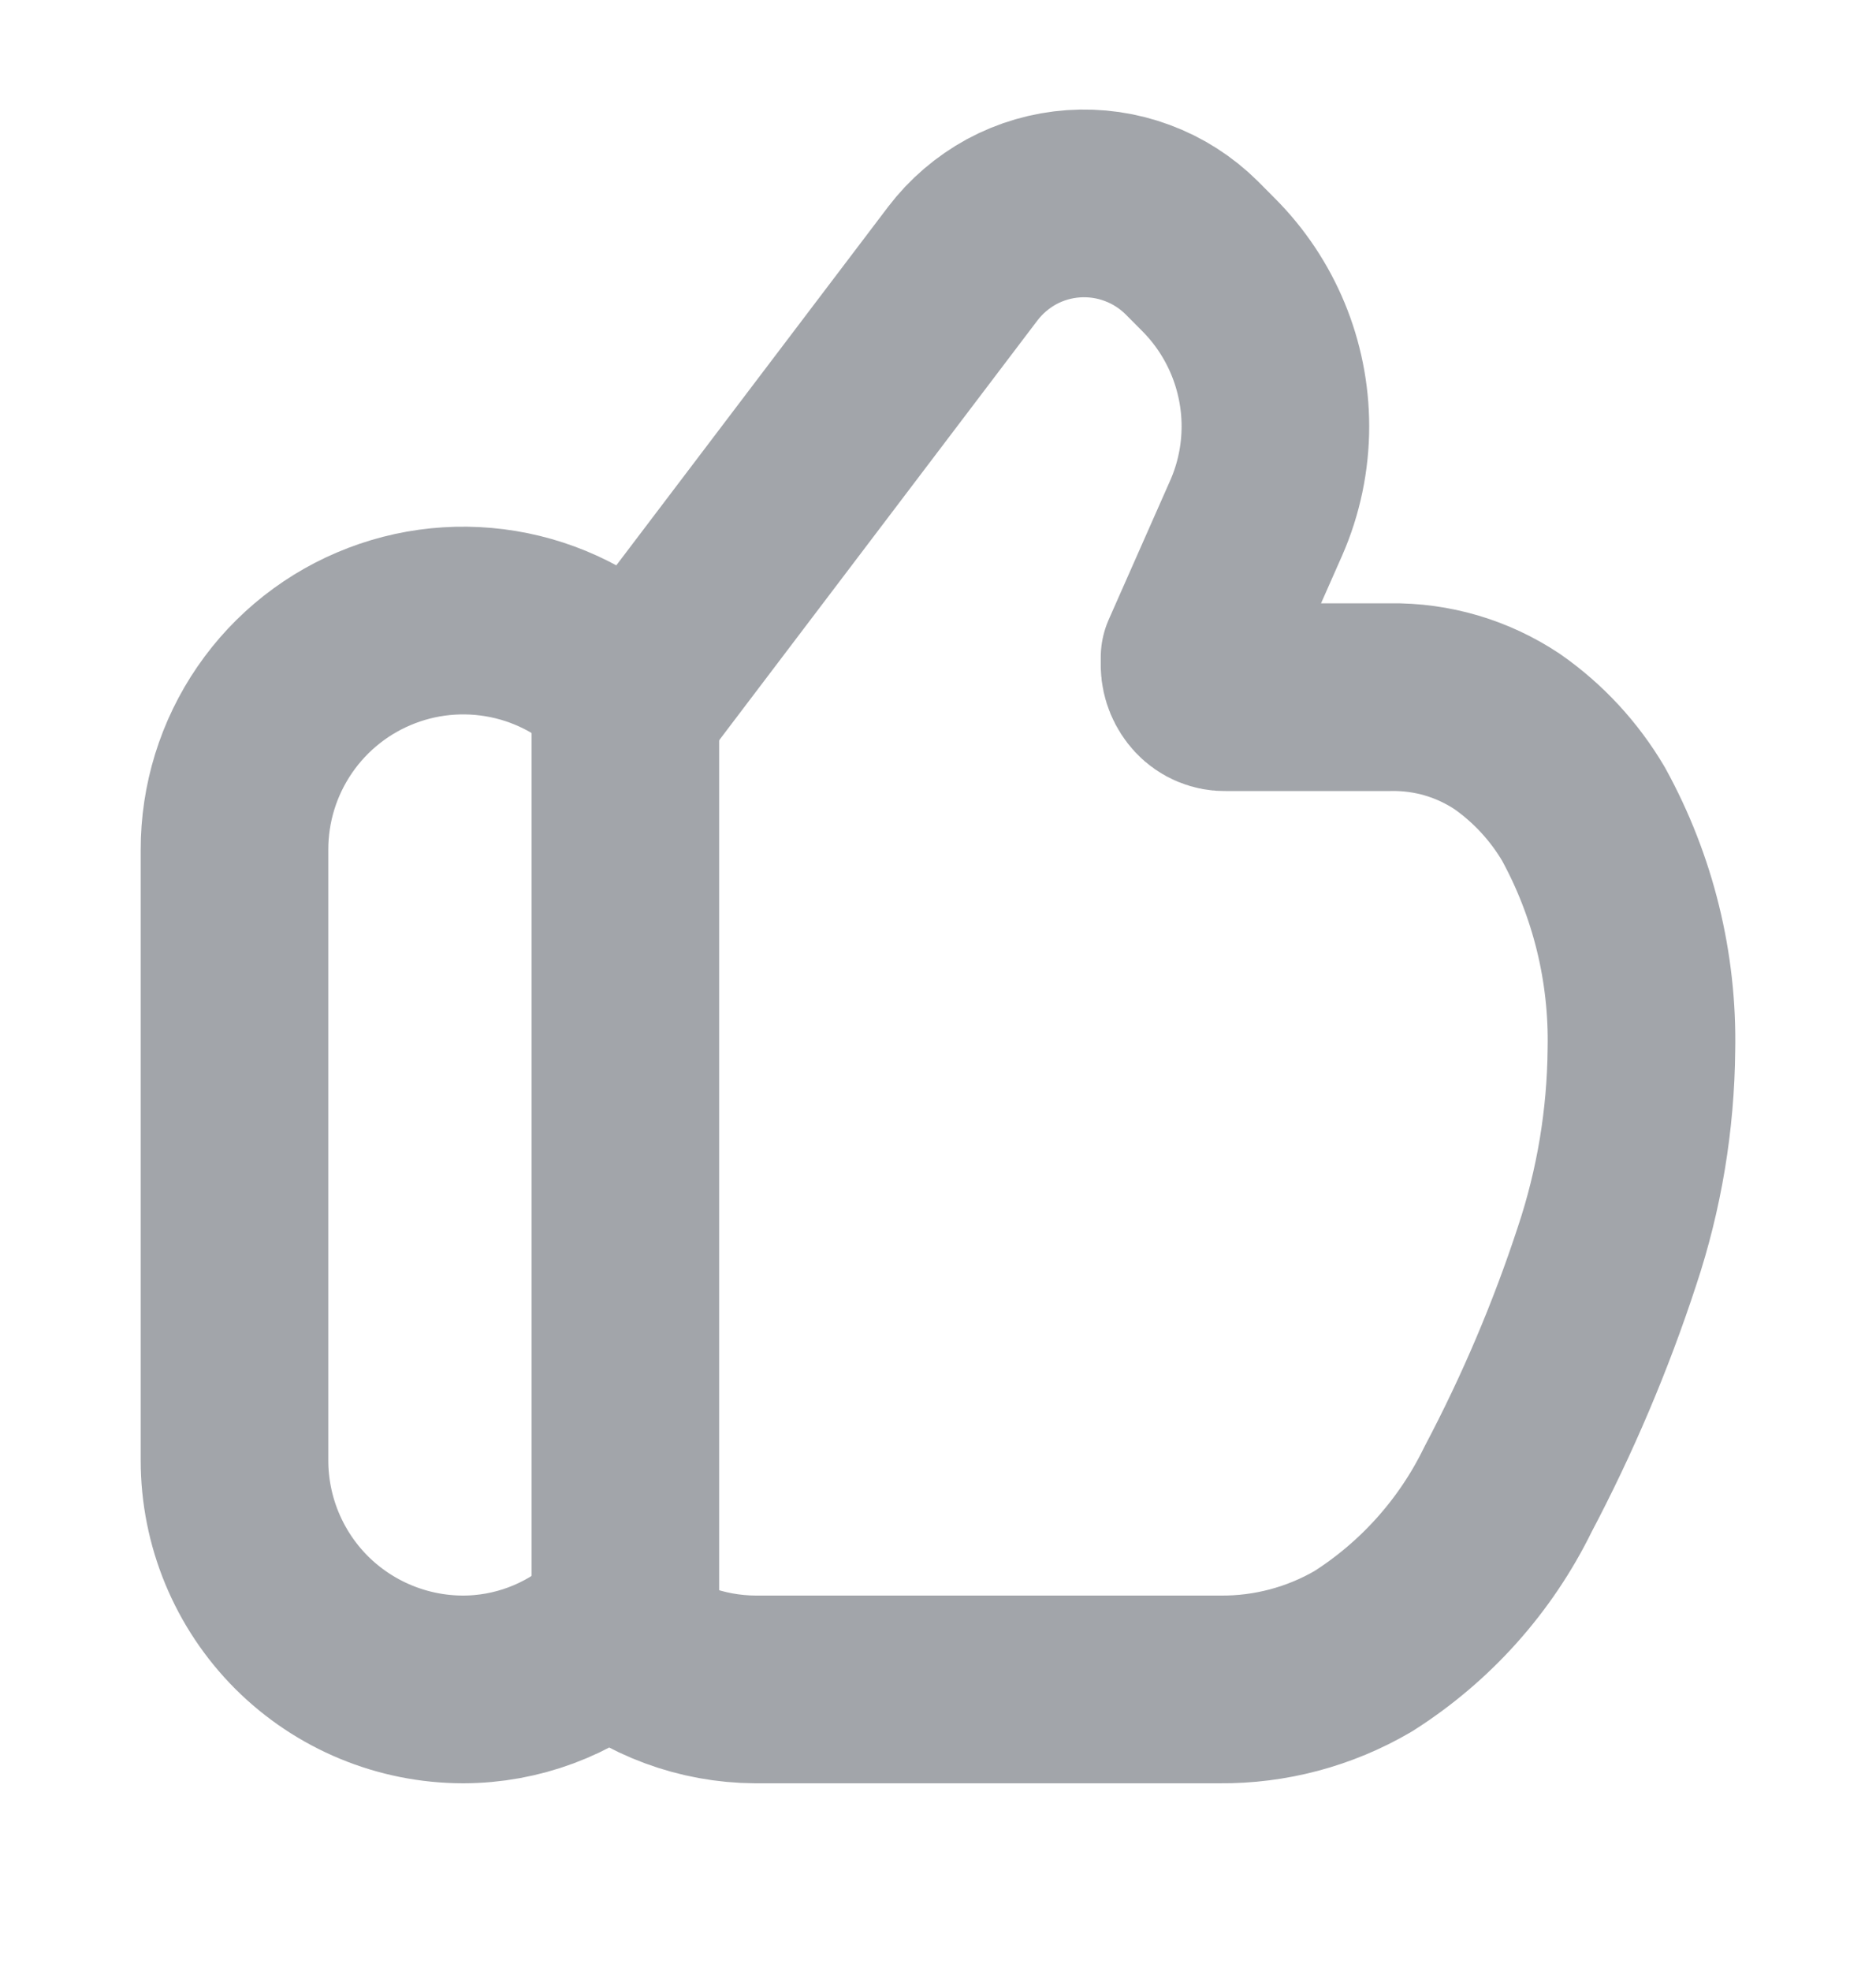
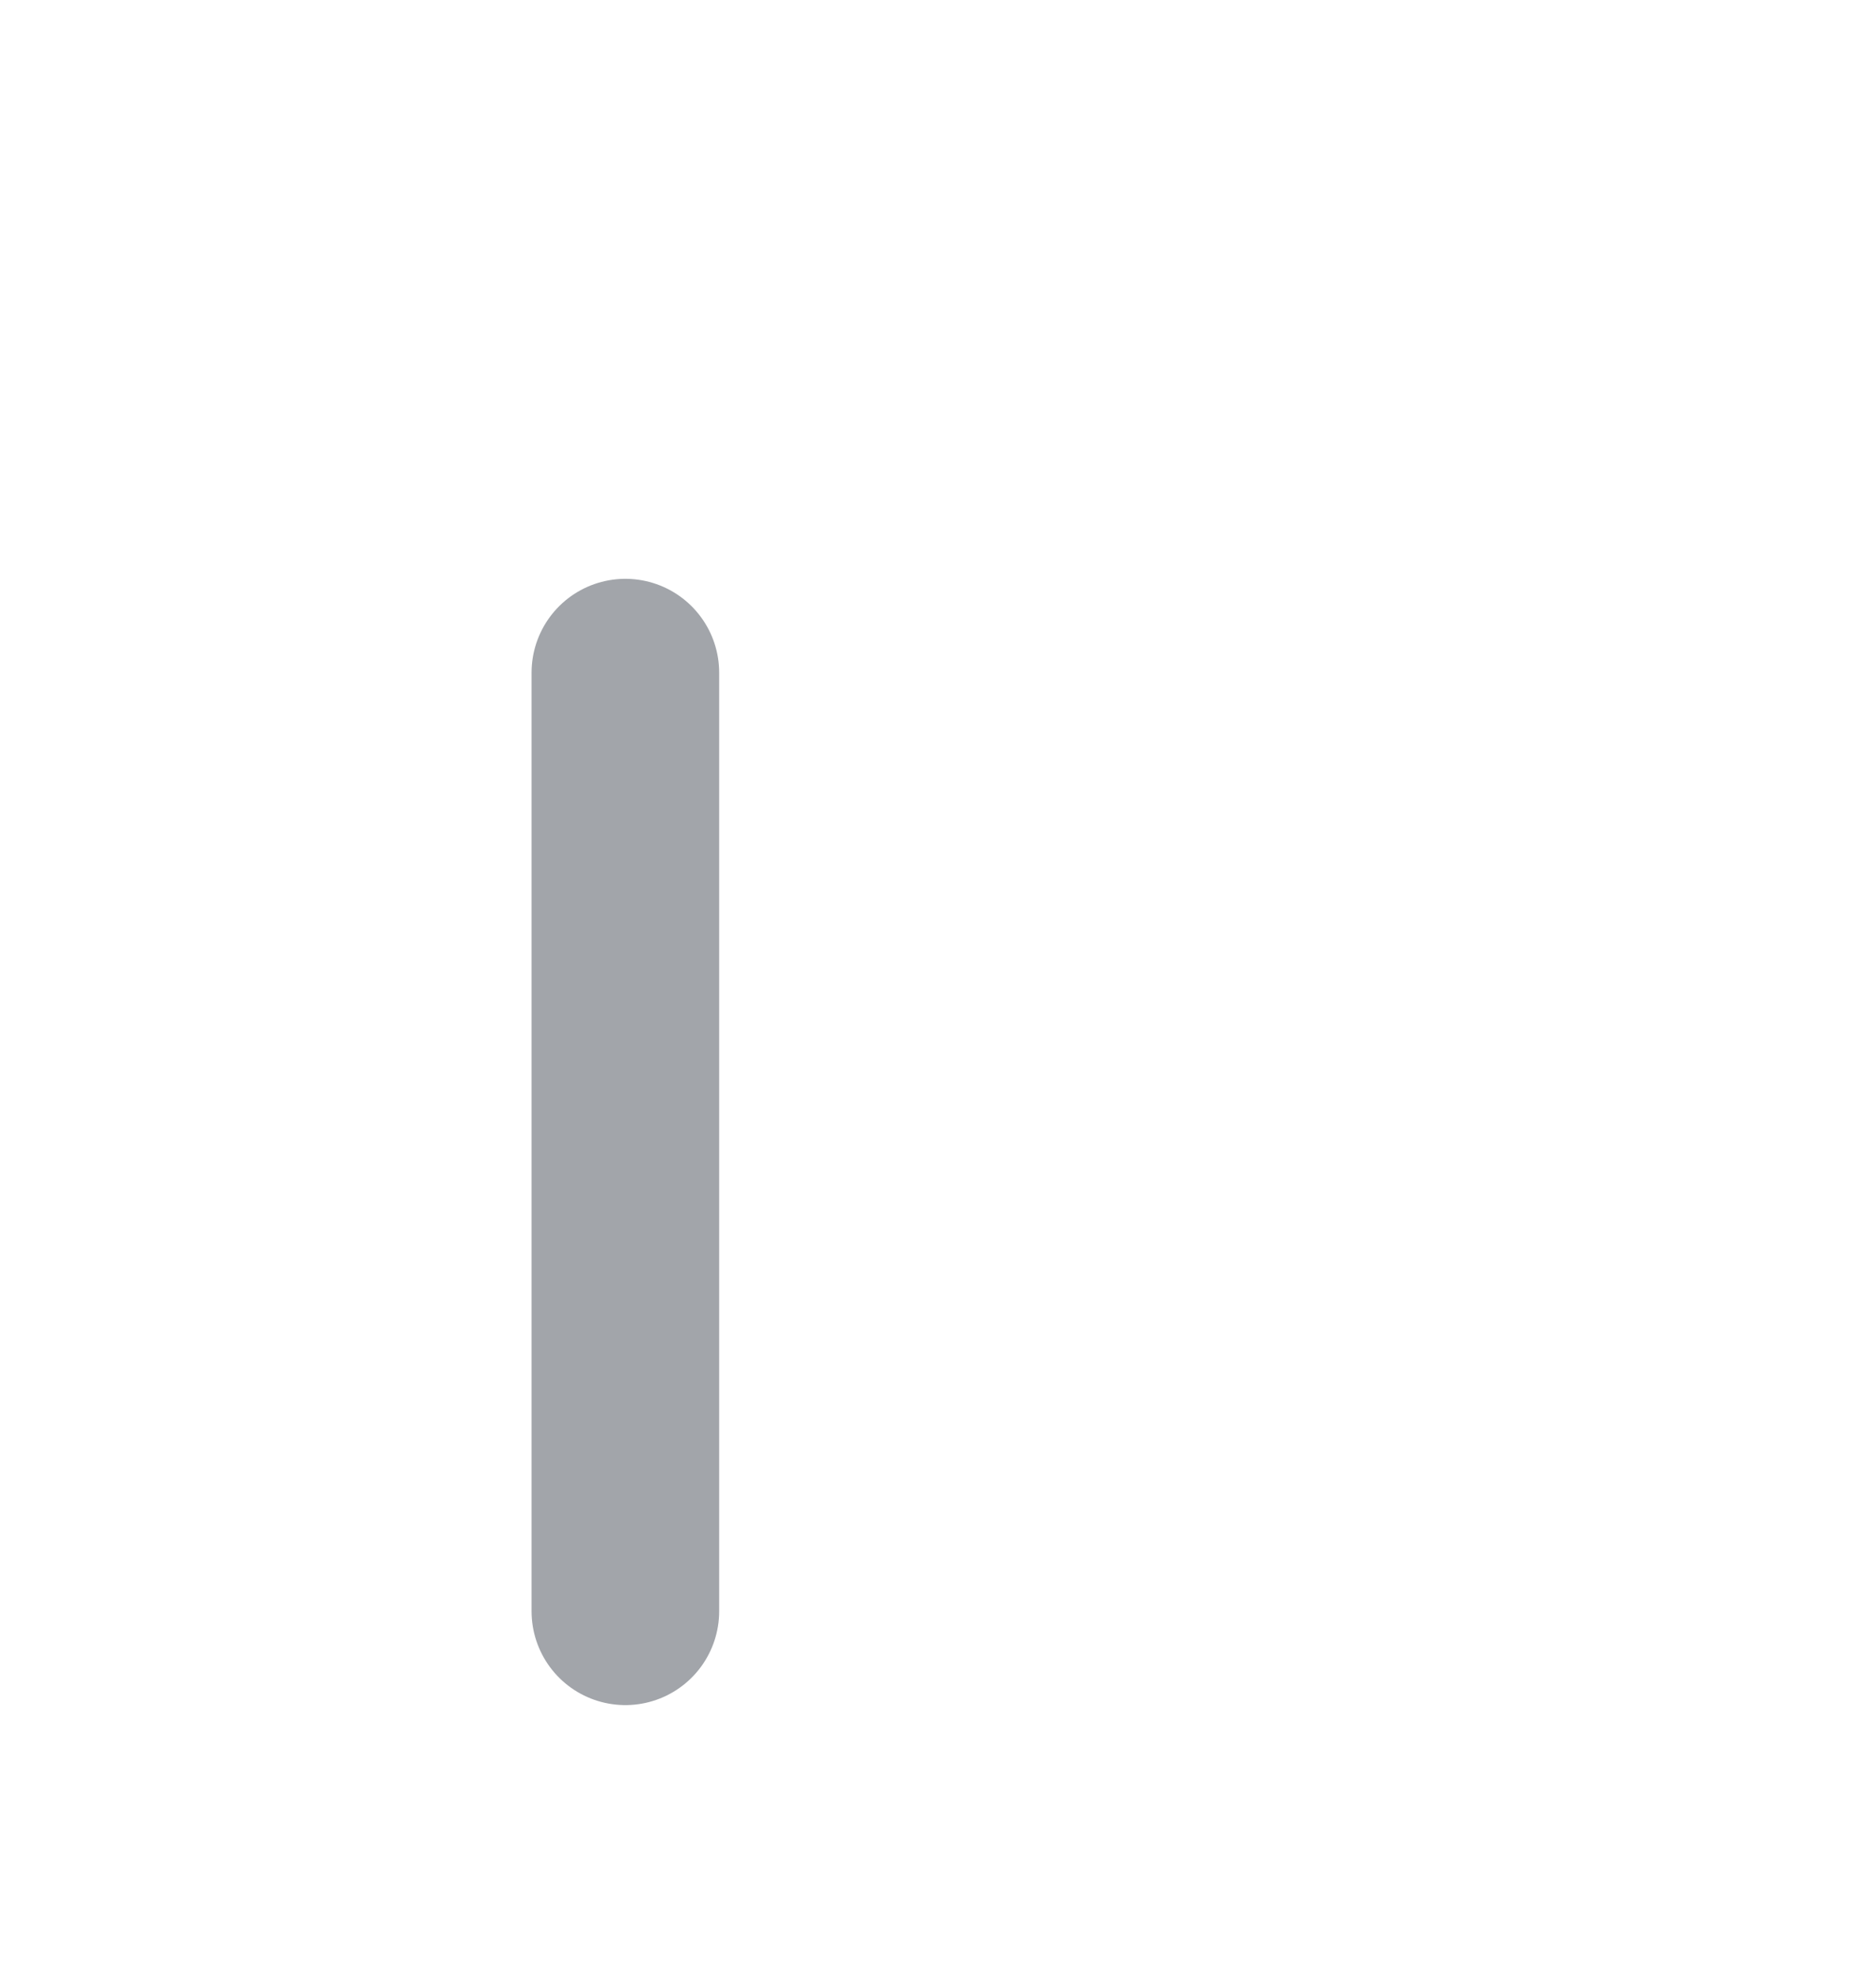
<svg xmlns="http://www.w3.org/2000/svg" width="20" height="21" viewBox="0 0 20 21" fill="none">
-   <path d="M17.133 13.381C17.369 12.673 17.492 11.932 17.499 11.185C17.517 10.308 17.304 9.441 16.881 8.672C16.676 8.325 16.399 8.025 16.068 7.794C15.7 7.549 15.267 7.421 14.824 7.428H13.068C13.024 7.43 12.981 7.422 12.94 7.405C12.899 7.388 12.863 7.363 12.833 7.331C12.773 7.266 12.738 7.183 12.735 7.095V7.005L13.393 5.517C13.528 5.209 13.597 4.877 13.597 4.541C13.596 3.894 13.339 3.274 12.881 2.817L12.703 2.638C12.538 2.475 12.341 2.349 12.124 2.269C11.907 2.188 11.675 2.155 11.444 2.171C11.214 2.187 10.989 2.252 10.785 2.362C10.582 2.473 10.404 2.625 10.264 2.809L6.76 7.428C6.431 7.059 5.997 6.798 5.517 6.681C5.036 6.564 4.531 6.595 4.069 6.772C3.607 6.948 3.209 7.261 2.929 7.669C2.649 8.076 2.499 8.56 2.5 9.055V15.56C2.5 16.207 2.757 16.828 3.214 17.286C3.672 17.743 4.292 18 4.939 18C5.509 17.999 6.059 17.794 6.492 17.423C6.928 17.792 7.481 17.997 8.052 18H13.003C13.54 18.005 14.068 17.865 14.532 17.594C15.196 17.173 15.731 16.576 16.076 15.87C16.498 15.071 16.852 14.239 17.133 13.381Z" stroke="#A2A5AA" stroke-width="2" stroke-linejoin="round" />
  <path d="M6.667 7.167V17.167" stroke="#A2A5AA" stroke-width="2" stroke-linecap="round" stroke-linejoin="round" />
</svg>